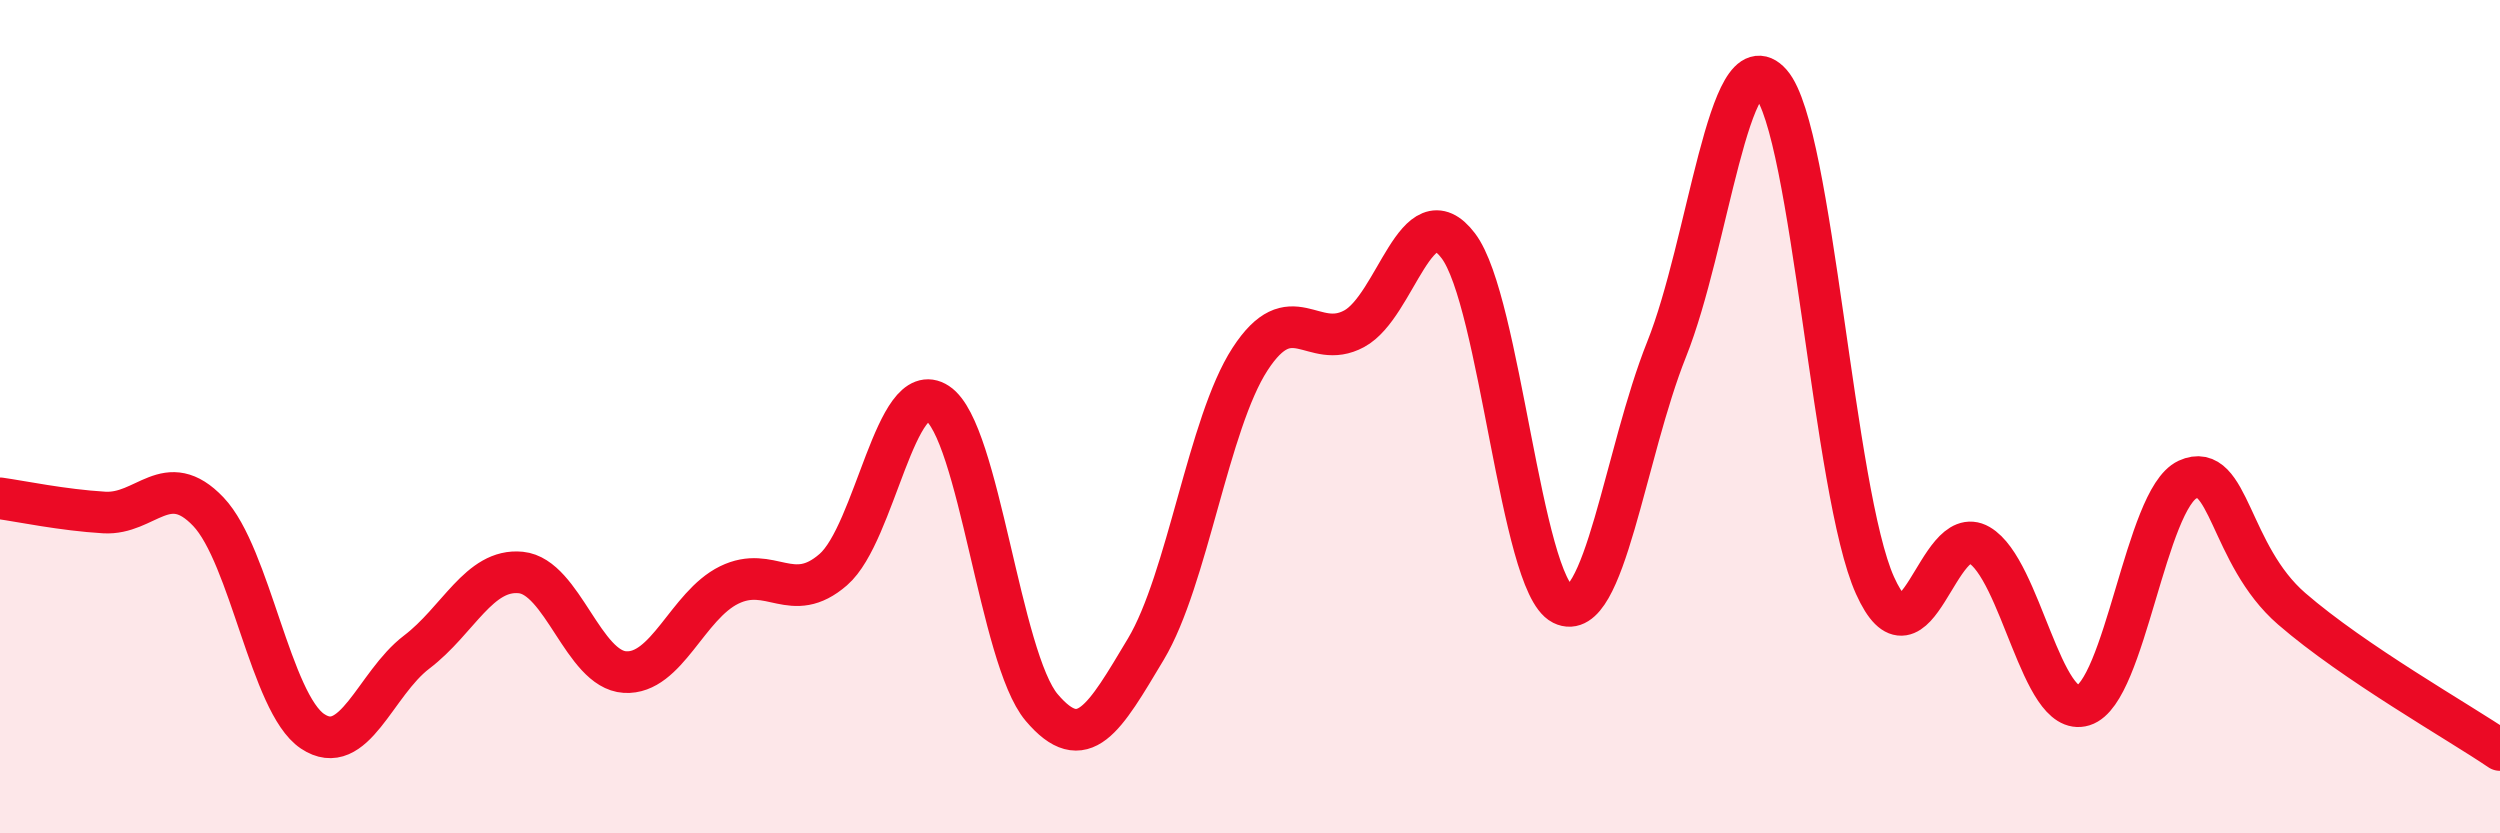
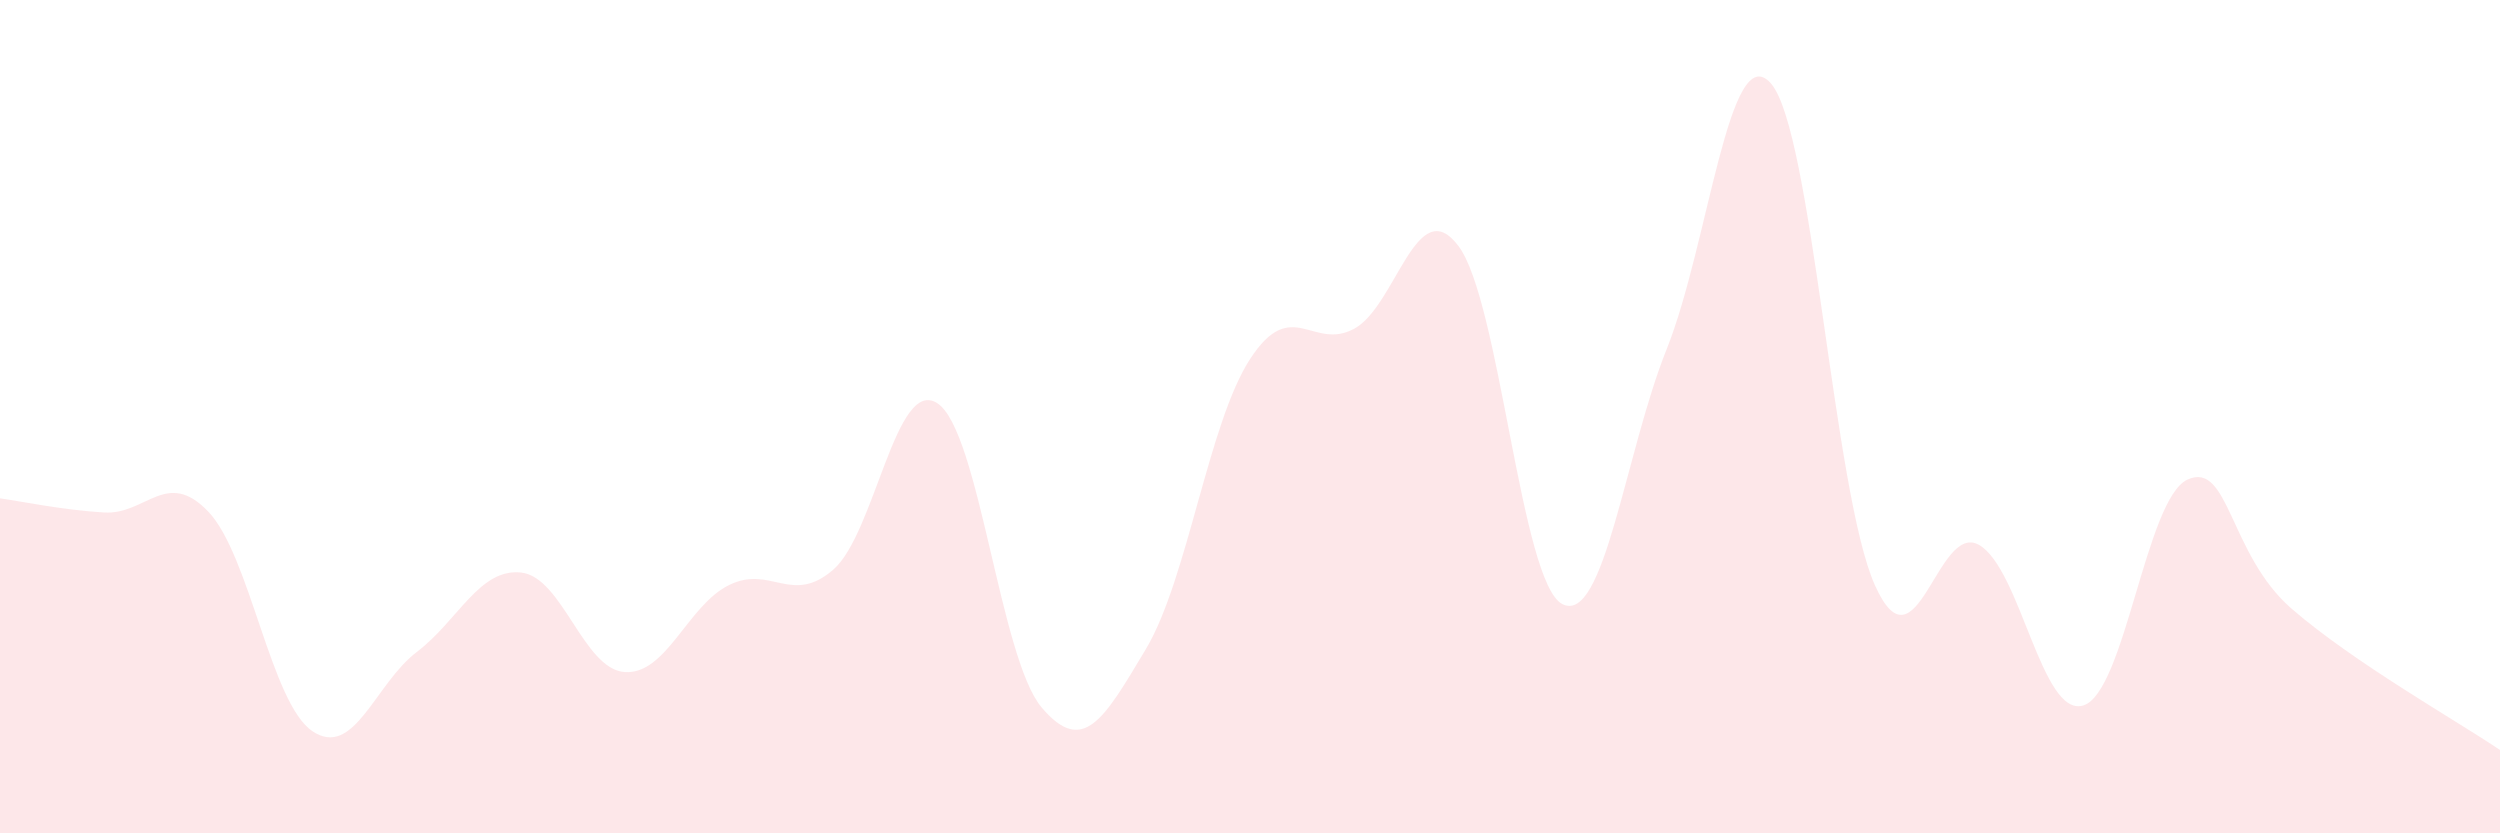
<svg xmlns="http://www.w3.org/2000/svg" width="60" height="20" viewBox="0 0 60 20">
  <path d="M 0,11.96 C 0.5,12.03 1.5,12.24 2.5,12.3 C 3.5,12.36 4,11.23 5,12.28 C 6,13.33 6.5,16.88 7.5,17.55 C 8.5,18.22 9,16.41 10,15.65 C 11,14.89 11.5,13.64 12.5,13.74 C 13.5,13.84 14,16.07 15,16.13 C 16,16.19 16.5,14.53 17.5,14.04 C 18.5,13.55 19,14.54 20,13.67 C 21,12.8 21.5,9.02 22.5,9.68 C 23.5,10.34 24,15.8 25,16.98 C 26,18.16 26.5,17.25 27.5,15.58 C 28.5,13.91 29,10.16 30,8.62 C 31,7.08 31.5,8.43 32.5,7.89 C 33.5,7.35 34,4.58 35,5.9 C 36,7.22 36.5,14 37.5,14.5 C 38.5,15 39,10.88 40,8.38 C 41,5.88 41.5,0.87 42.5,2 C 43.5,3.13 44,11.83 45,14.05 C 46,16.27 46.5,12.5 47.5,13.08 C 48.5,13.66 49,17.24 50,16.93 C 51,16.62 51.5,11.97 52.5,11.51 C 53.5,11.05 53.5,13.31 55,14.61 C 56.5,15.91 59,17.32 60,18L60 20L0 20Z" fill="#EB0A25" opacity="0.1" stroke-linecap="round" stroke-linejoin="round" />
-   <path d="M 0,11.96 C 0.5,12.03 1.5,12.24 2.5,12.3 C 3.5,12.36 4,11.23 5,12.28 C 6,13.33 6.5,16.88 7.5,17.55 C 8.5,18.22 9,16.41 10,15.65 C 11,14.89 11.5,13.64 12.5,13.74 C 13.5,13.84 14,16.07 15,16.13 C 16,16.19 16.5,14.53 17.5,14.04 C 18.5,13.55 19,14.54 20,13.67 C 21,12.8 21.5,9.02 22.5,9.68 C 23.5,10.34 24,15.8 25,16.98 C 26,18.16 26.5,17.25 27.5,15.58 C 28.5,13.91 29,10.16 30,8.62 C 31,7.08 31.5,8.43 32.5,7.89 C 33.5,7.35 34,4.58 35,5.9 C 36,7.22 36.5,14 37.5,14.5 C 38.5,15 39,10.88 40,8.38 C 41,5.88 41.5,0.87 42.5,2 C 43.5,3.13 44,11.83 45,14.05 C 46,16.27 46.5,12.5 47.5,13.08 C 48.5,13.66 49,17.24 50,16.93 C 51,16.62 51.5,11.97 52.5,11.51 C 53.5,11.05 53.5,13.31 55,14.61 C 56.5,15.91 59,17.32 60,18" stroke="#EB0A25" stroke-width="1" fill="none" stroke-linecap="round" stroke-linejoin="round" />
</svg>